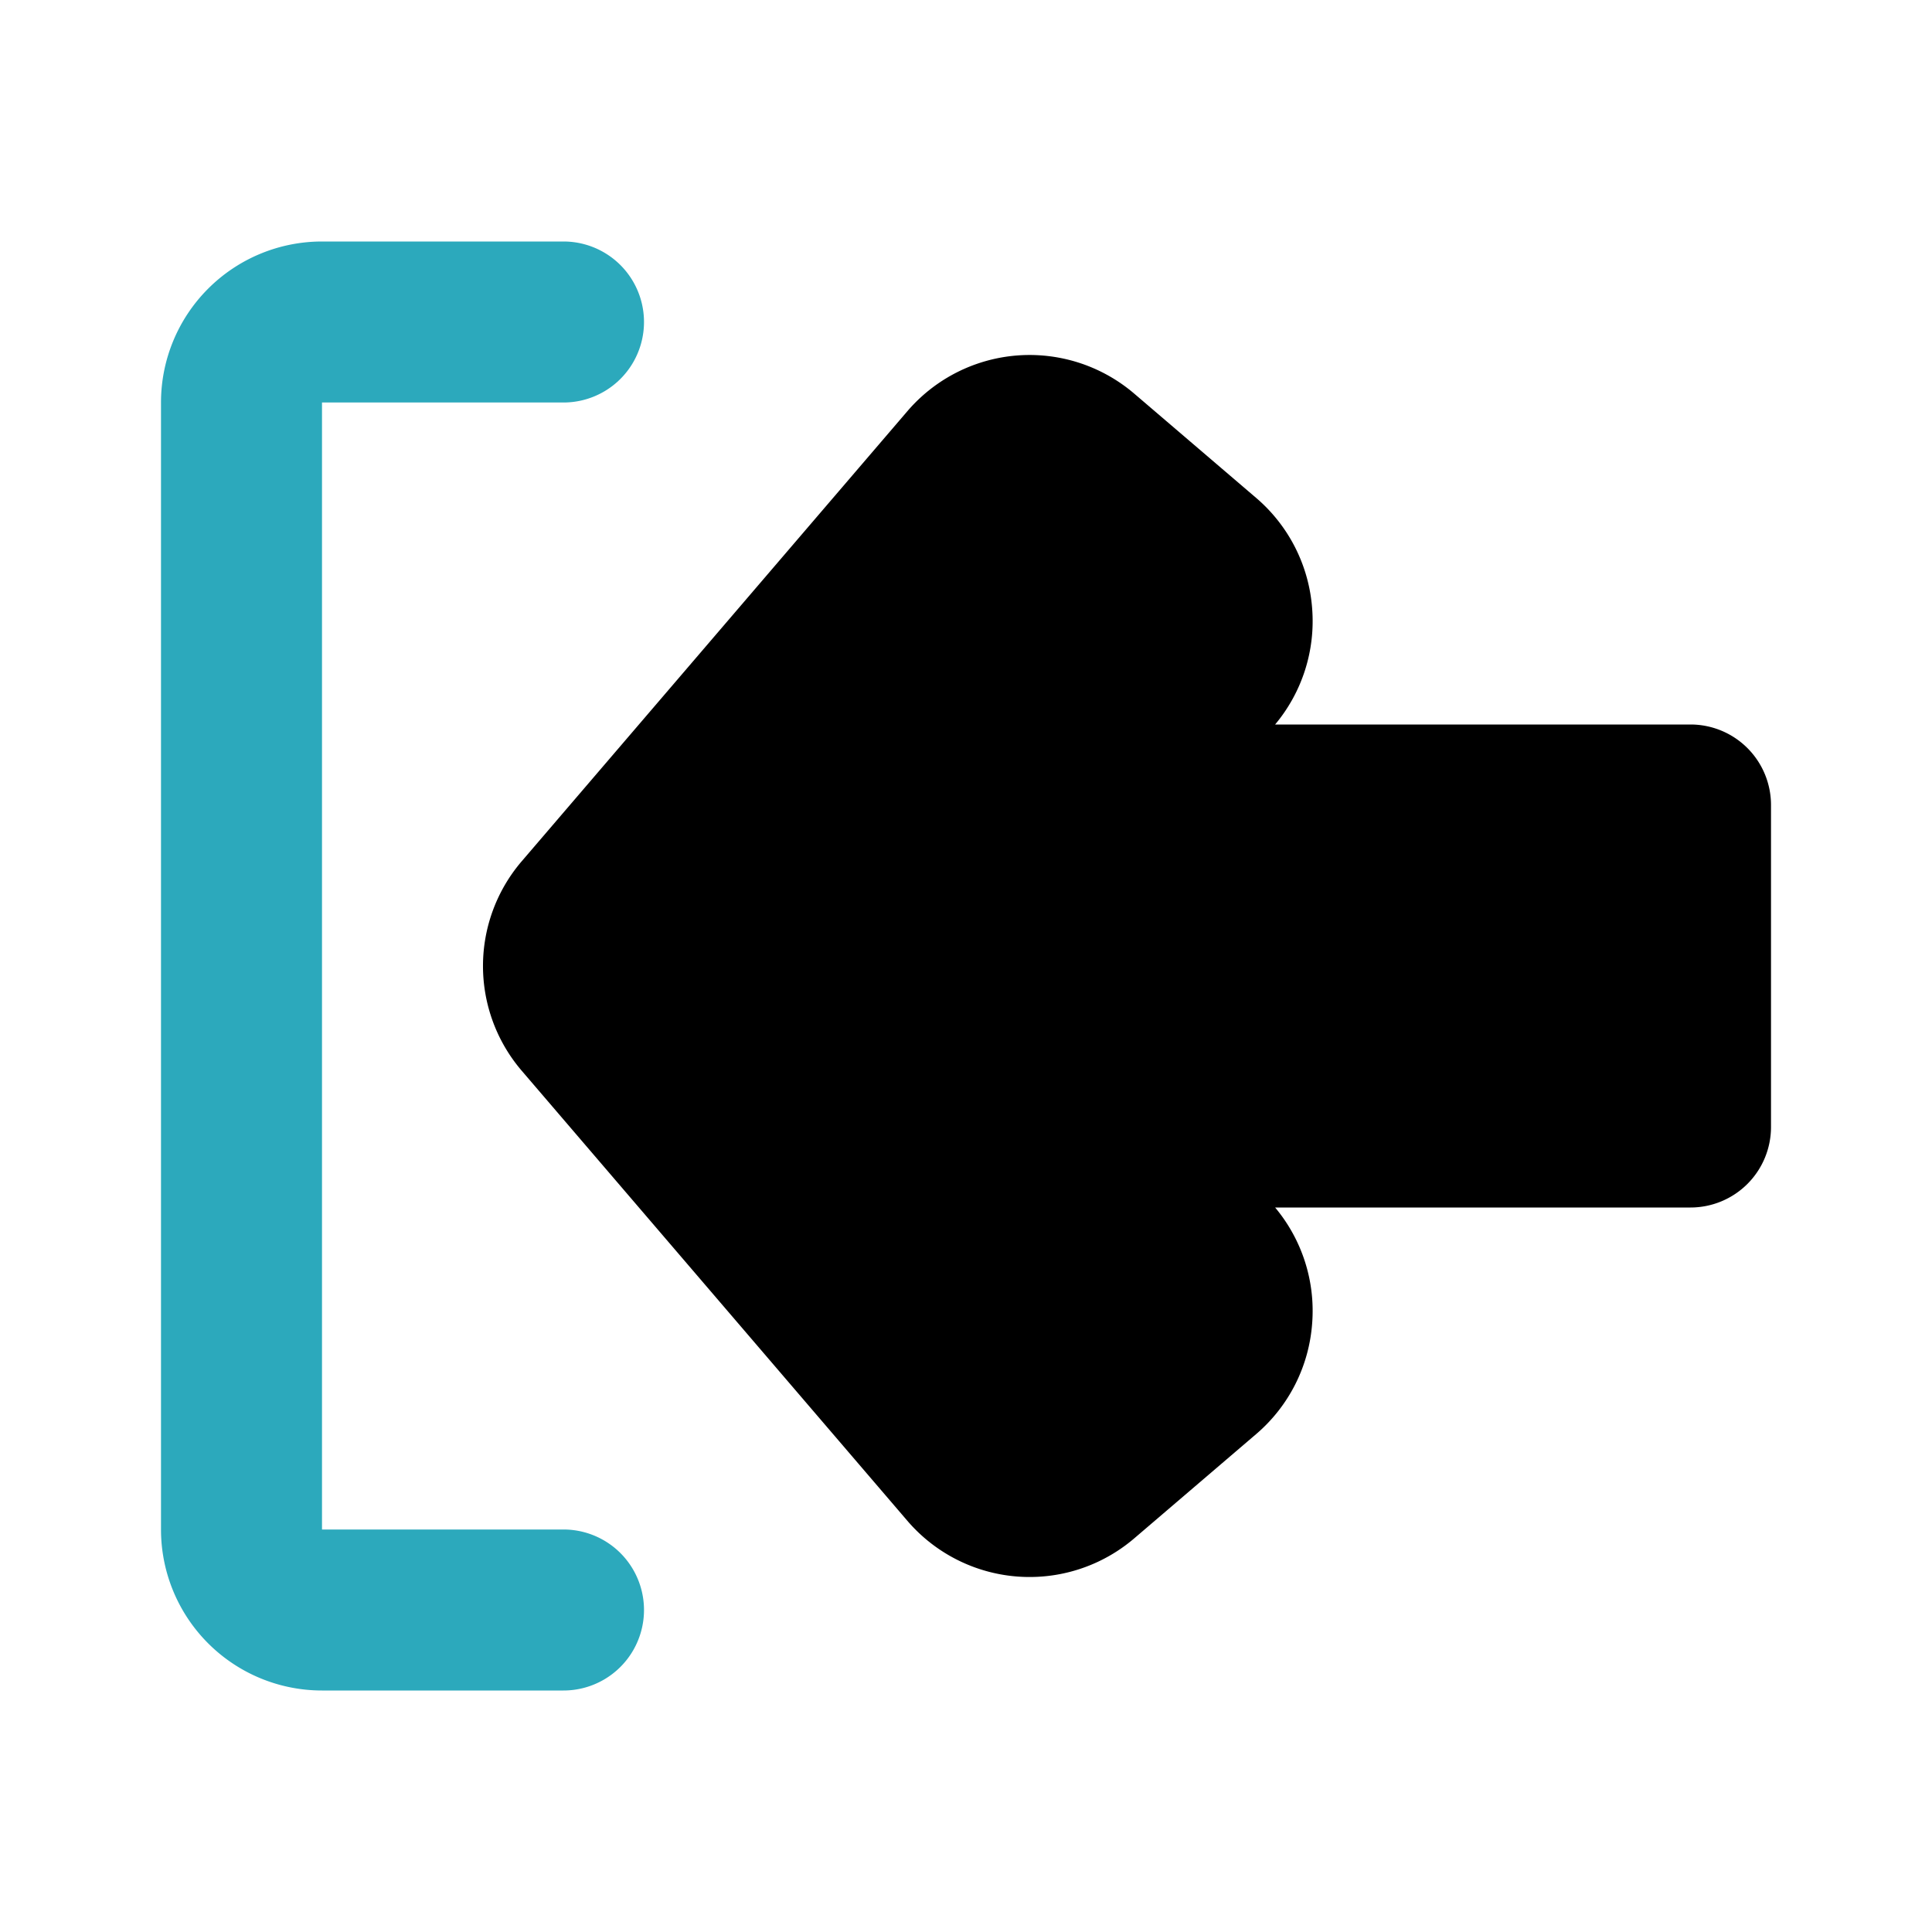
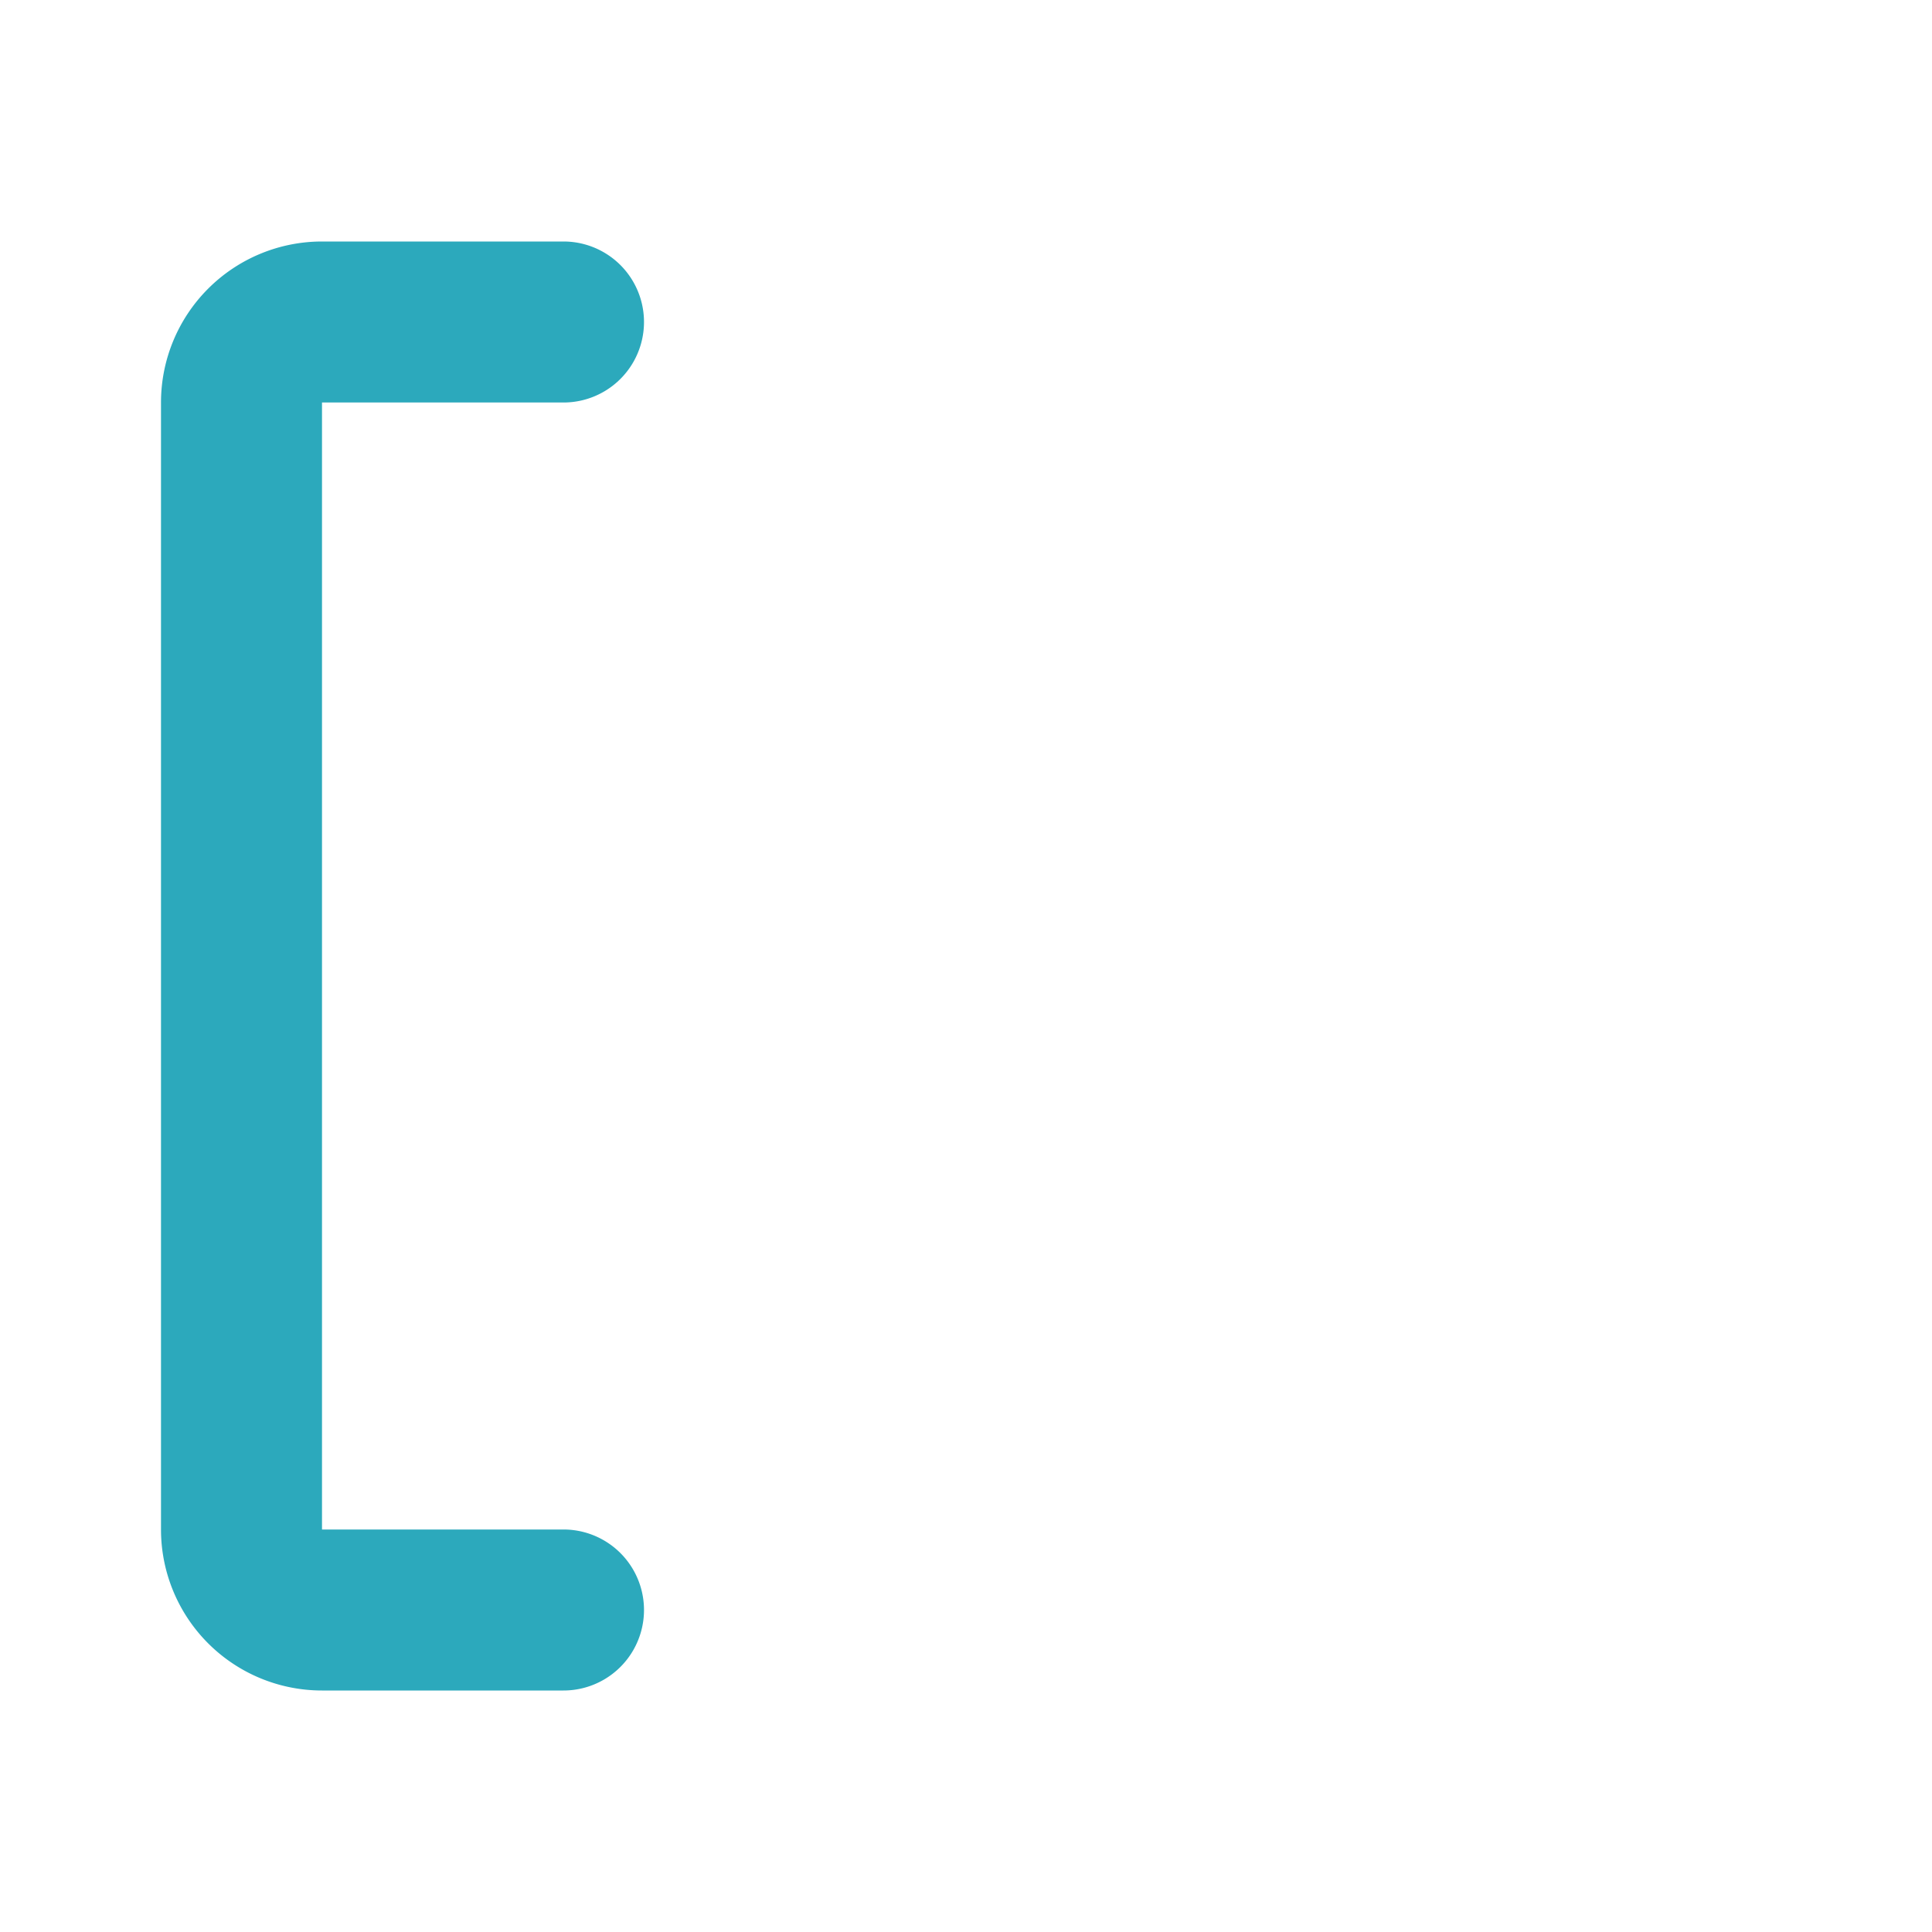
<svg xmlns="http://www.w3.org/2000/svg" fill="#000000" width="800px" height="800px" viewBox="0 0 24 24" id="sign-in" data-name="Flat Color" class="icon flat-color">
  <path id="secondary" d="M7,21H4a2,2,0,0,1-2-2V5A2,2,0,0,1,4,3H7A1,1,0,0,1,7,5H4V19H7a1,1,0,0,1,0,2Z" style="fill: rgb(44, 169, 188);" />
-   <path id="primary" d="M21,9H15.84a2,2,0,0,0,.46-1.44,2,2,0,0,0-.69-1.37l-1.52-1.3h0a2,2,0,0,0-2.82.22L6.48,10.7a2,2,0,0,0,0,2.6l4.79,5.59a2,2,0,0,0,2.82.22l1.52-1.3a2,2,0,0,0,.69-1.37A2,2,0,0,0,15.84,15H21a1,1,0,0,0,1-1V10A1,1,0,0,0,21,9Z" style="fill: rgb(0, 0, 0);" />
</svg>